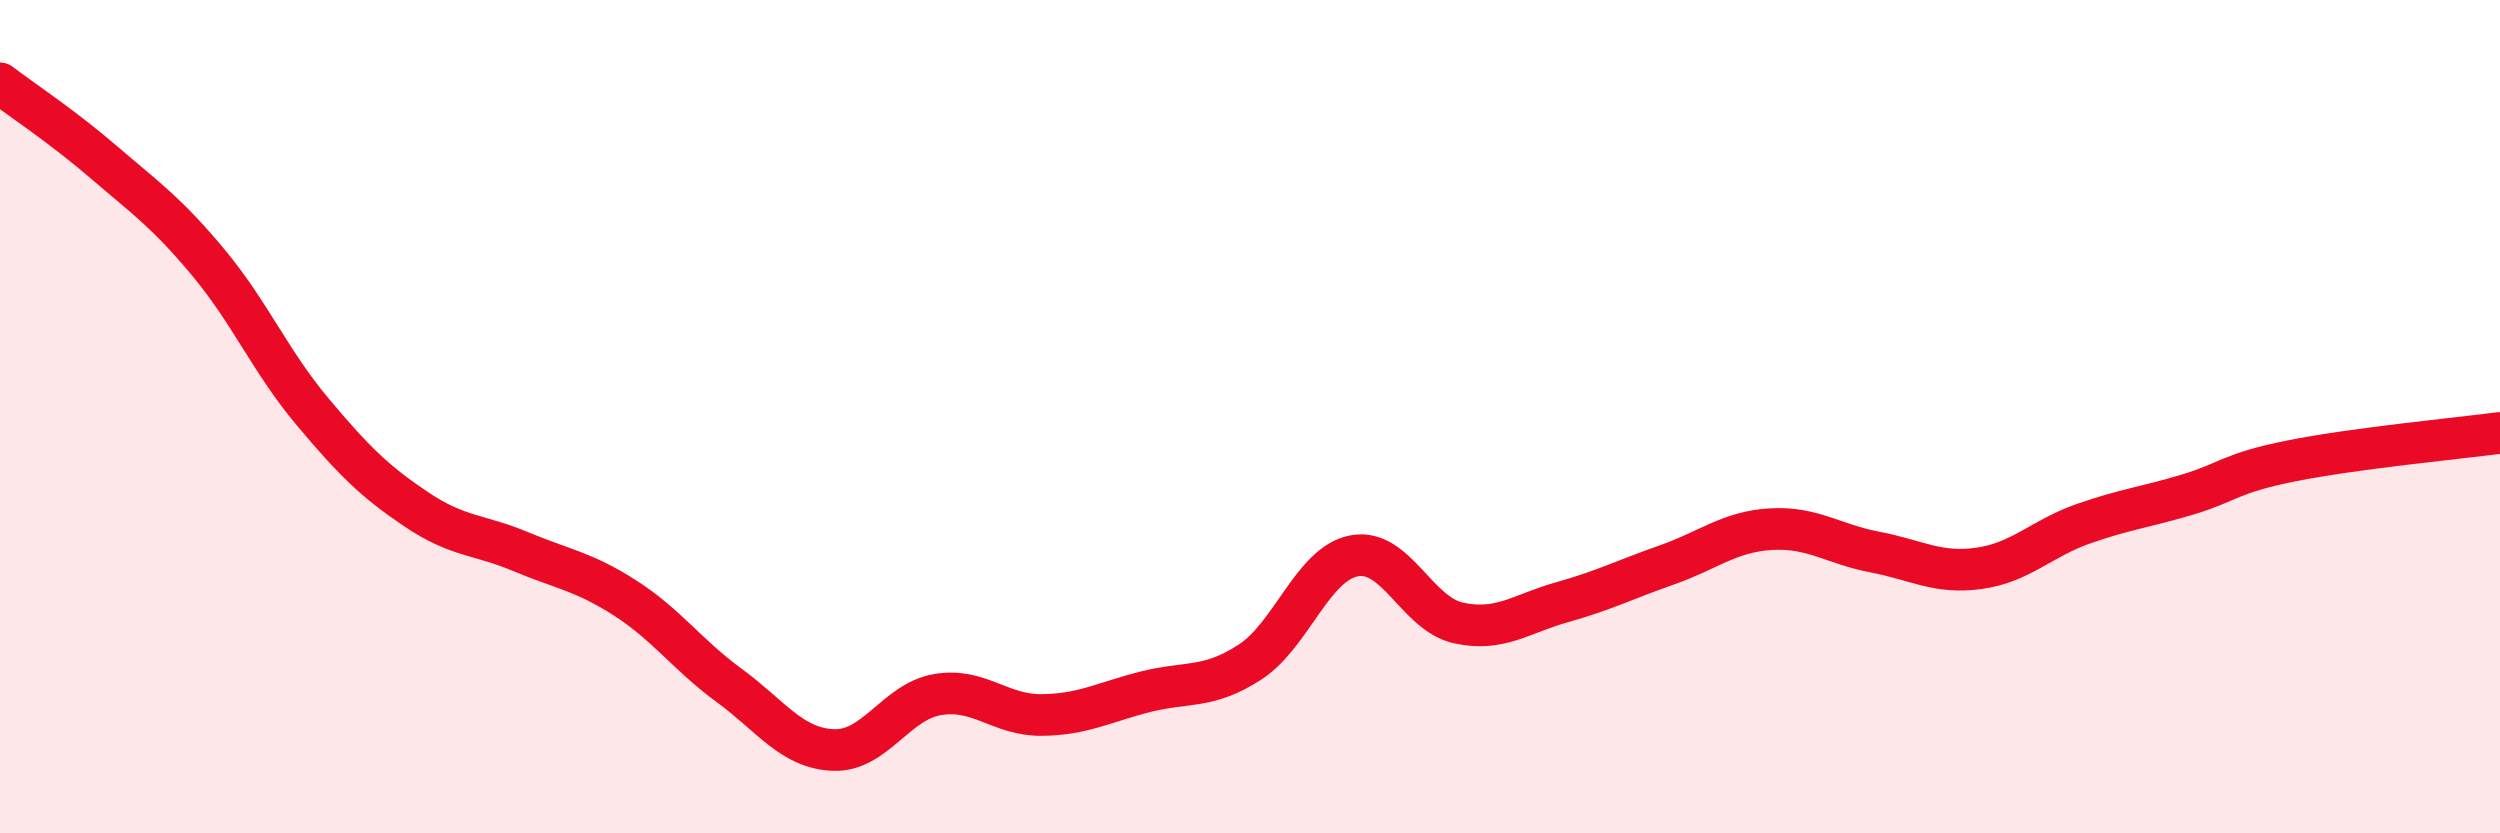
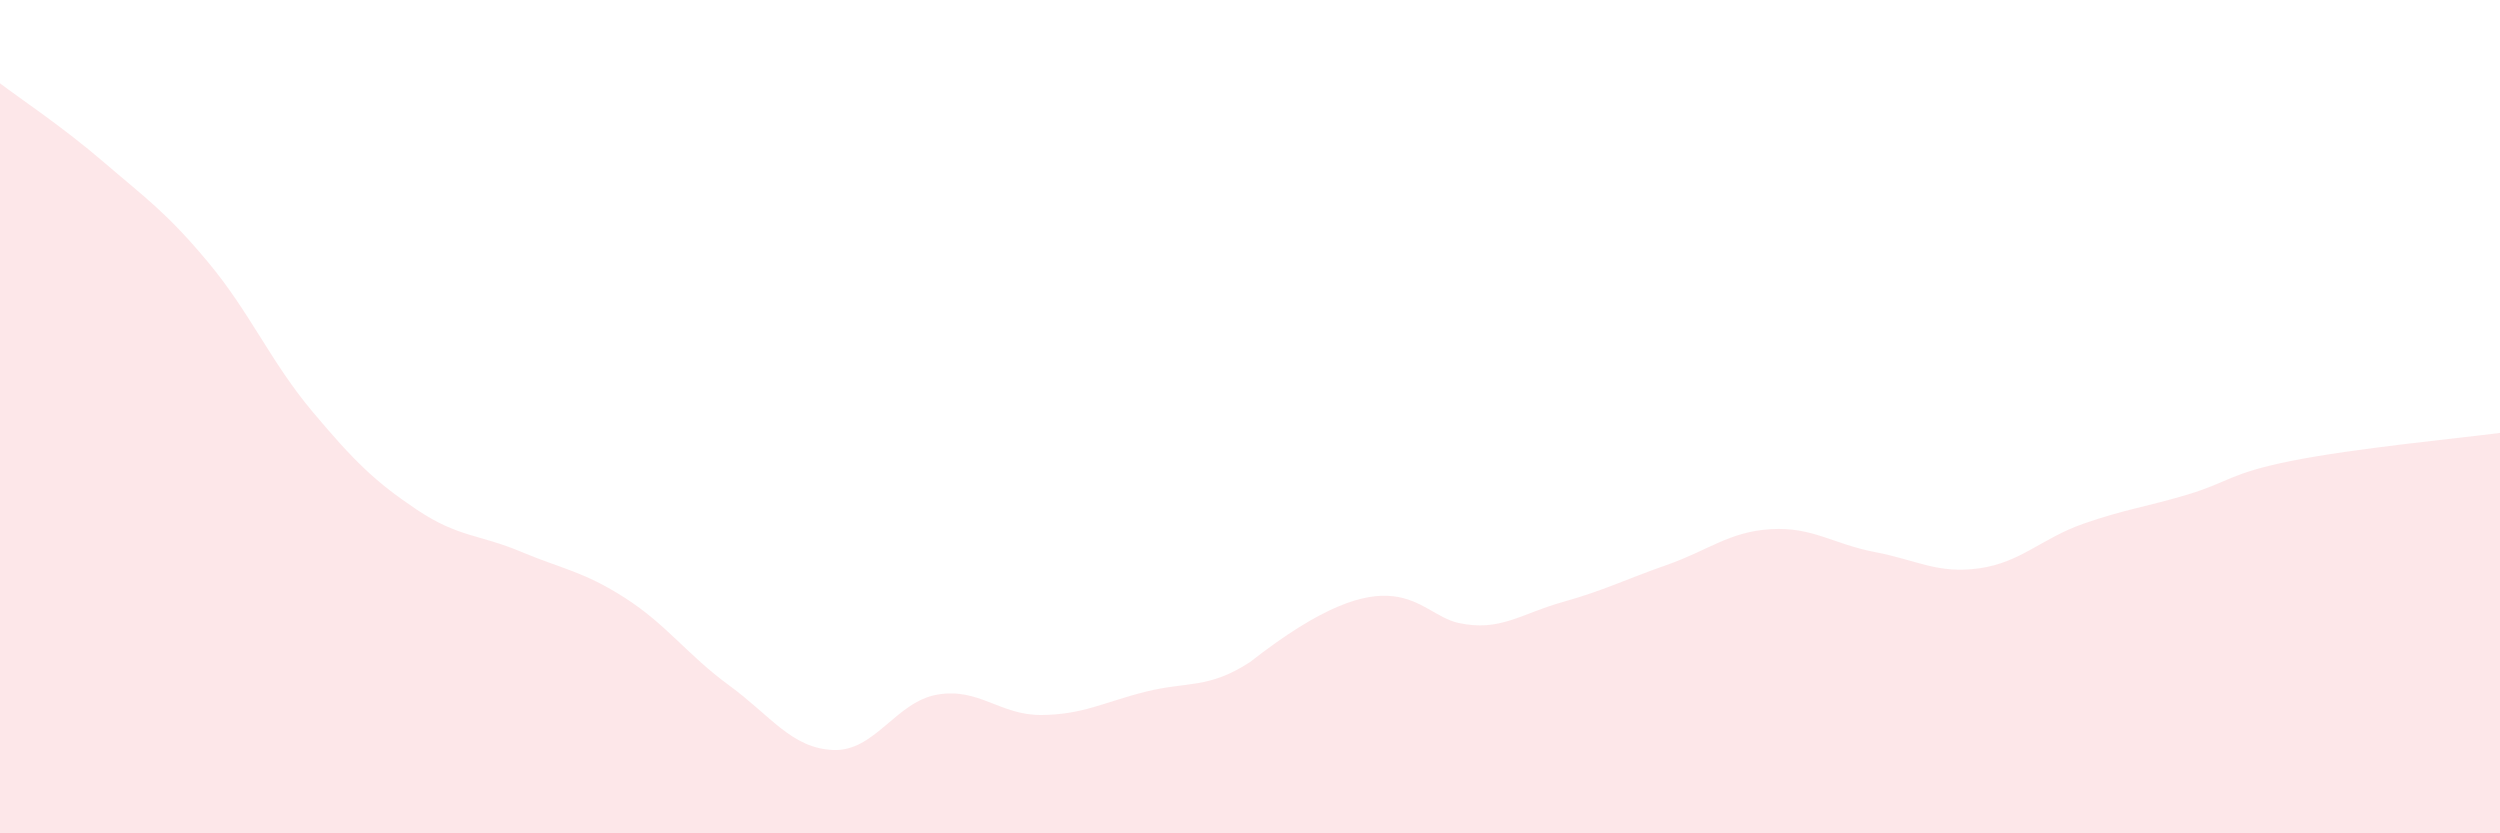
<svg xmlns="http://www.w3.org/2000/svg" width="60" height="20" viewBox="0 0 60 20">
-   <path d="M 0,2 C 0.5,2.38 1.5,3.04 2.5,3.9 C 3.5,4.76 4,5.1 5,6.3 C 6,7.5 6.5,8.69 7.5,9.88 C 8.5,11.07 9,11.56 10,12.23 C 11,12.9 11.5,12.82 12.5,13.24 C 13.5,13.66 14,13.71 15,14.35 C 16,14.99 16.5,15.72 17.5,16.45 C 18.5,17.18 19,17.96 20,18 C 21,18.04 21.5,16.84 22.5,16.67 C 23.5,16.5 24,17.17 25,17.16 C 26,17.15 26.5,16.85 27.5,16.6 C 28.5,16.35 29,16.54 30,15.89 C 31,15.24 31.5,13.53 32.5,13.34 C 33.5,13.15 34,14.73 35,14.95 C 36,15.17 36.5,14.73 37.5,14.45 C 38.5,14.17 39,13.91 40,13.56 C 41,13.21 41.5,12.76 42.5,12.7 C 43.5,12.64 44,13.06 45,13.25 C 46,13.44 46.5,13.78 47.5,13.64 C 48.5,13.5 49,12.92 50,12.57 C 51,12.22 51.5,12.17 52.5,11.87 C 53.5,11.57 53.5,11.36 55,11.06 C 56.5,10.76 59,10.52 60,10.39L60 20L0 20Z" fill="#EB0A25" opacity="0.1" stroke-linecap="round" stroke-linejoin="round" />
-   <path d="M 0,2 C 0.5,2.38 1.5,3.04 2.5,3.9 C 3.5,4.76 4,5.1 5,6.3 C 6,7.5 6.5,8.69 7.5,9.88 C 8.5,11.07 9,11.56 10,12.23 C 11,12.9 11.5,12.82 12.5,13.24 C 13.5,13.66 14,13.71 15,14.35 C 16,14.99 16.5,15.72 17.5,16.45 C 18.5,17.18 19,17.96 20,18 C 21,18.04 21.5,16.84 22.5,16.67 C 23.5,16.5 24,17.17 25,17.16 C 26,17.15 26.5,16.85 27.5,16.6 C 28.5,16.35 29,16.54 30,15.89 C 31,15.24 31.5,13.53 32.5,13.34 C 33.5,13.15 34,14.73 35,14.95 C 36,15.17 36.5,14.73 37.5,14.45 C 38.5,14.17 39,13.91 40,13.56 C 41,13.21 41.5,12.76 42.5,12.7 C 43.5,12.64 44,13.06 45,13.25 C 46,13.44 46.5,13.78 47.5,13.64 C 48.5,13.5 49,12.92 50,12.57 C 51,12.22 51.5,12.17 52.5,11.87 C 53.5,11.57 53.5,11.36 55,11.06 C 56.5,10.76 59,10.52 60,10.39" stroke="#EB0A25" stroke-width="1" fill="none" stroke-linecap="round" stroke-linejoin="round" />
+   <path d="M 0,2 C 0.5,2.38 1.5,3.04 2.5,3.9 C 3.5,4.76 4,5.1 5,6.3 C 6,7.5 6.5,8.69 7.5,9.88 C 8.5,11.07 9,11.56 10,12.23 C 11,12.9 11.5,12.82 12.5,13.24 C 13.5,13.66 14,13.71 15,14.35 C 16,14.99 16.5,15.72 17.5,16.45 C 18.5,17.18 19,17.96 20,18 C 21,18.04 21.5,16.84 22.5,16.67 C 23.5,16.5 24,17.17 25,17.16 C 26,17.15 26.5,16.85 27.5,16.6 C 28.5,16.35 29,16.54 30,15.89 C 33.5,13.15 34,14.73 35,14.95 C 36,15.17 36.5,14.73 37.5,14.45 C 38.5,14.17 39,13.91 40,13.56 C 41,13.21 41.5,12.76 42.5,12.7 C 43.5,12.64 44,13.06 45,13.25 C 46,13.44 46.5,13.78 47.5,13.64 C 48.5,13.5 49,12.92 50,12.57 C 51,12.22 51.5,12.17 52.5,11.87 C 53.5,11.57 53.5,11.36 55,11.06 C 56.5,10.76 59,10.52 60,10.39L60 20L0 20Z" fill="#EB0A25" opacity="0.1" stroke-linecap="round" stroke-linejoin="round" />
</svg>